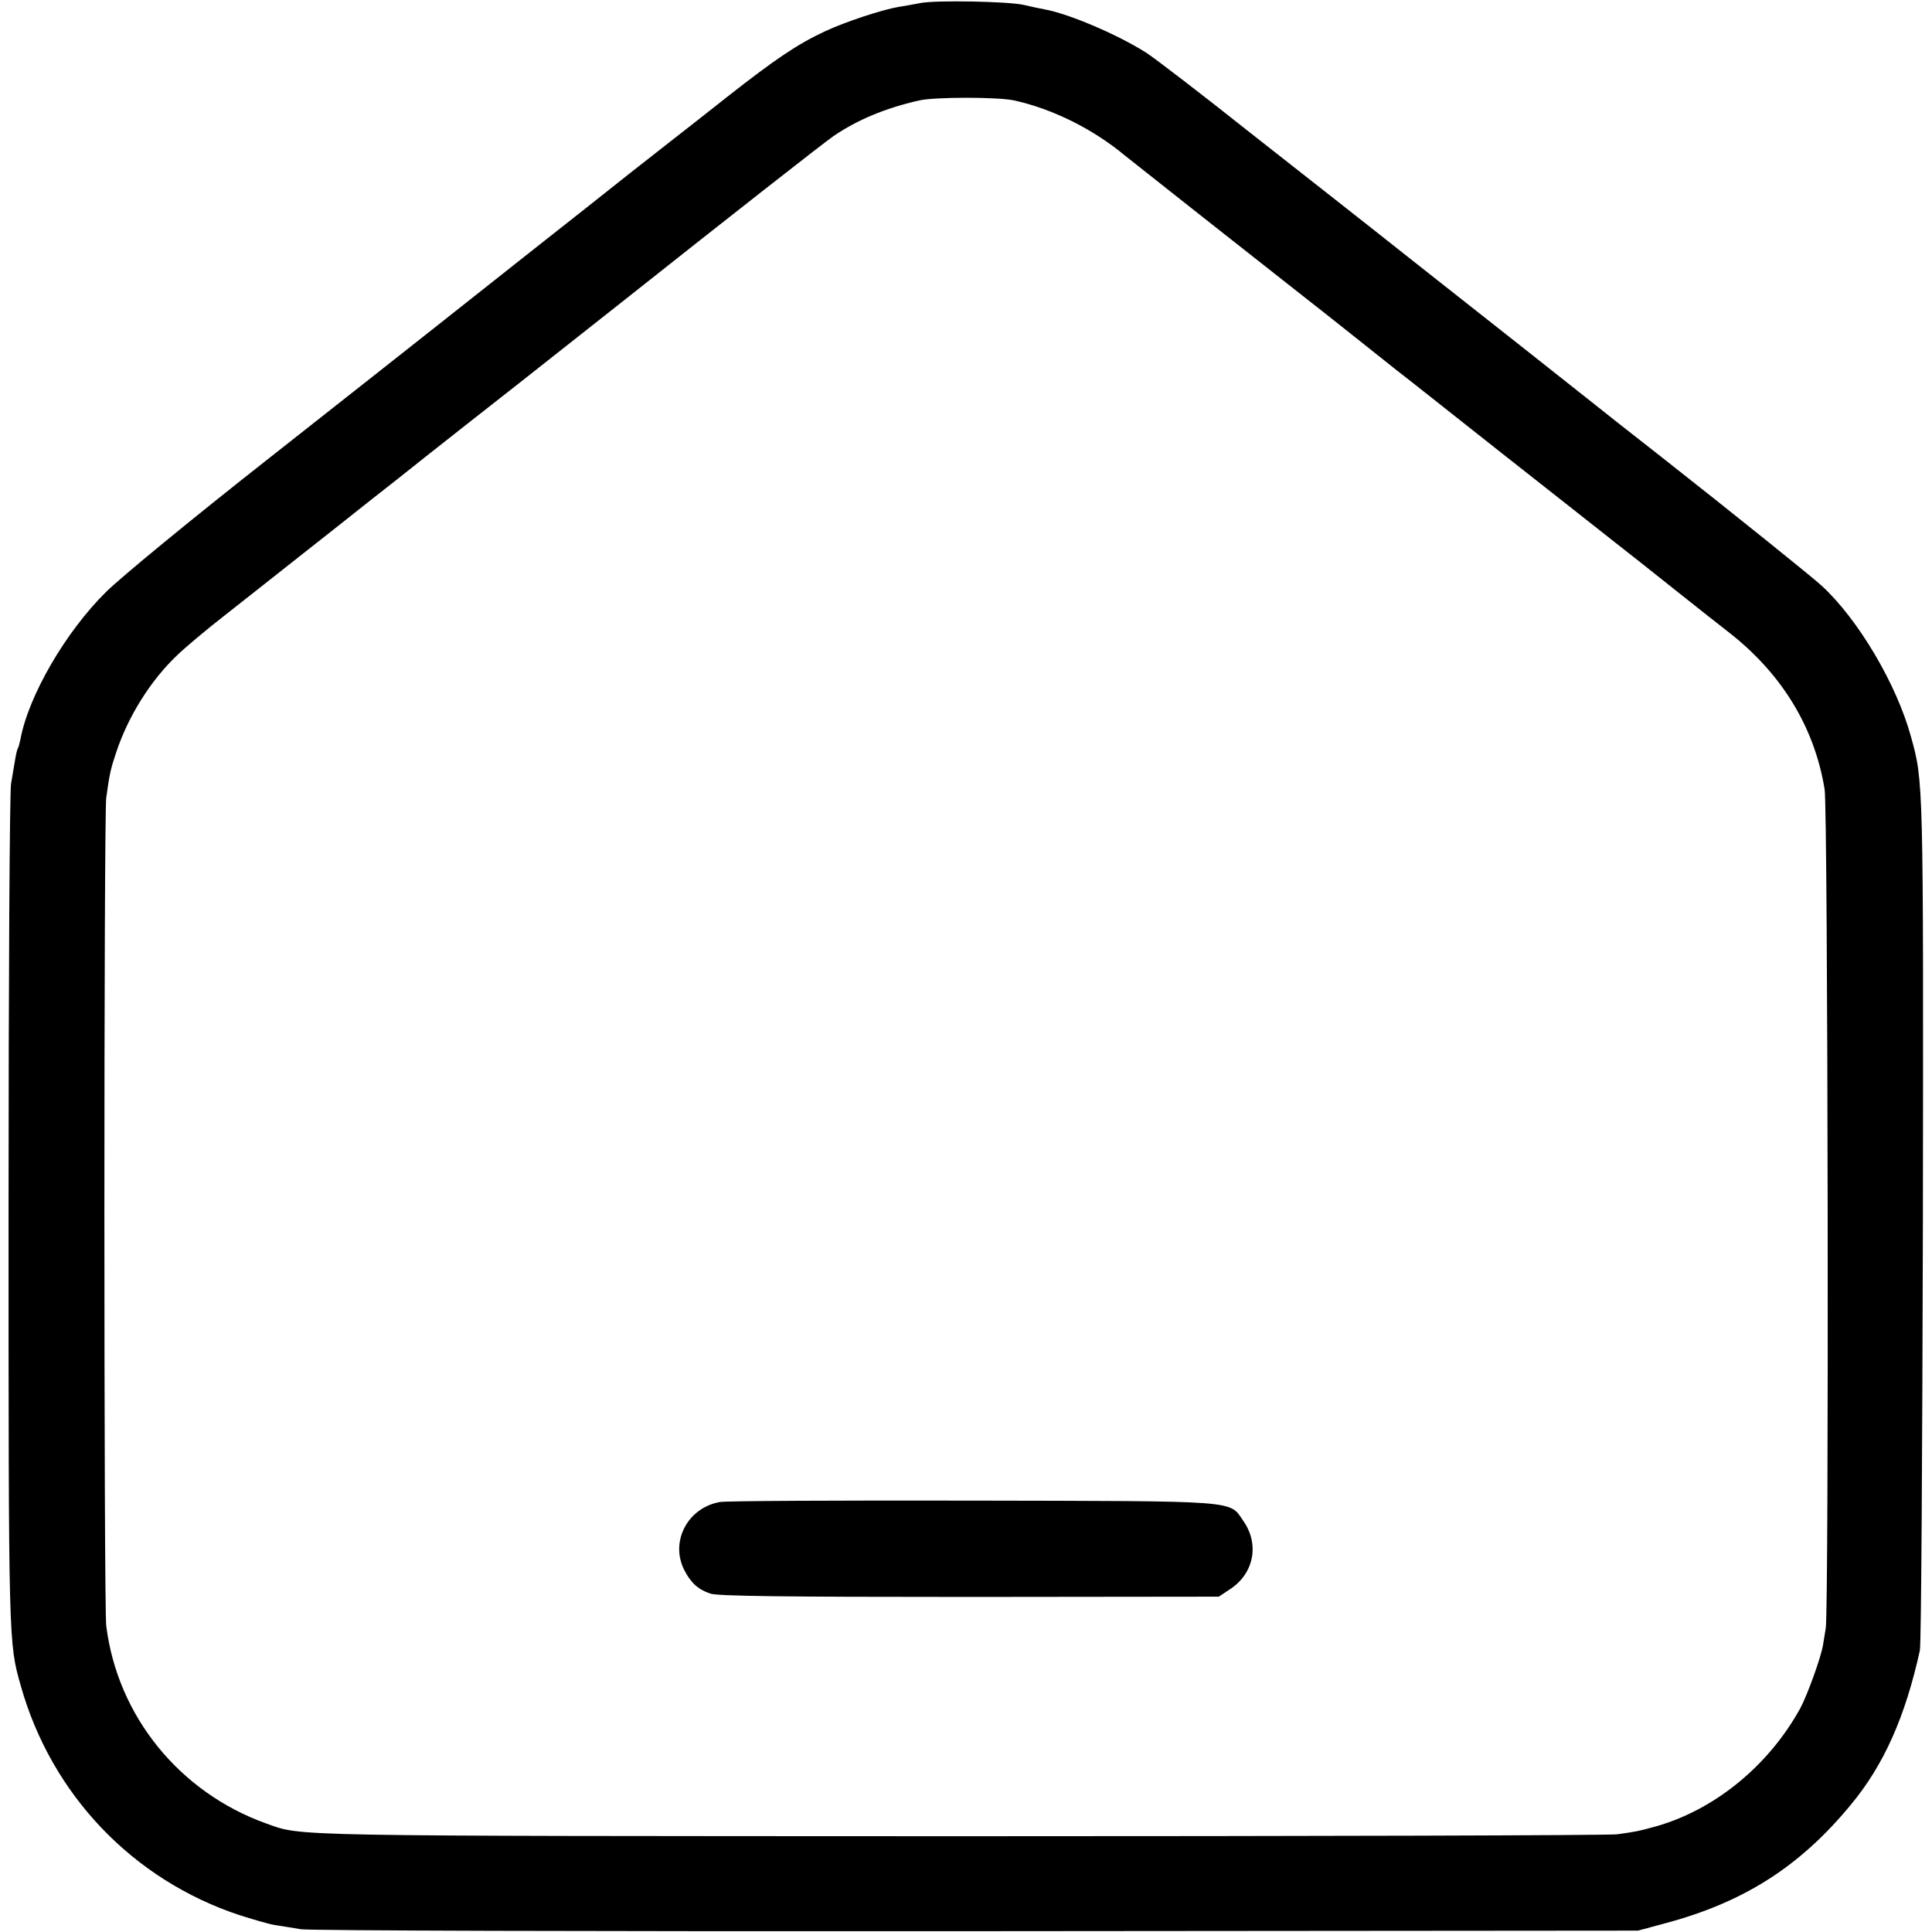
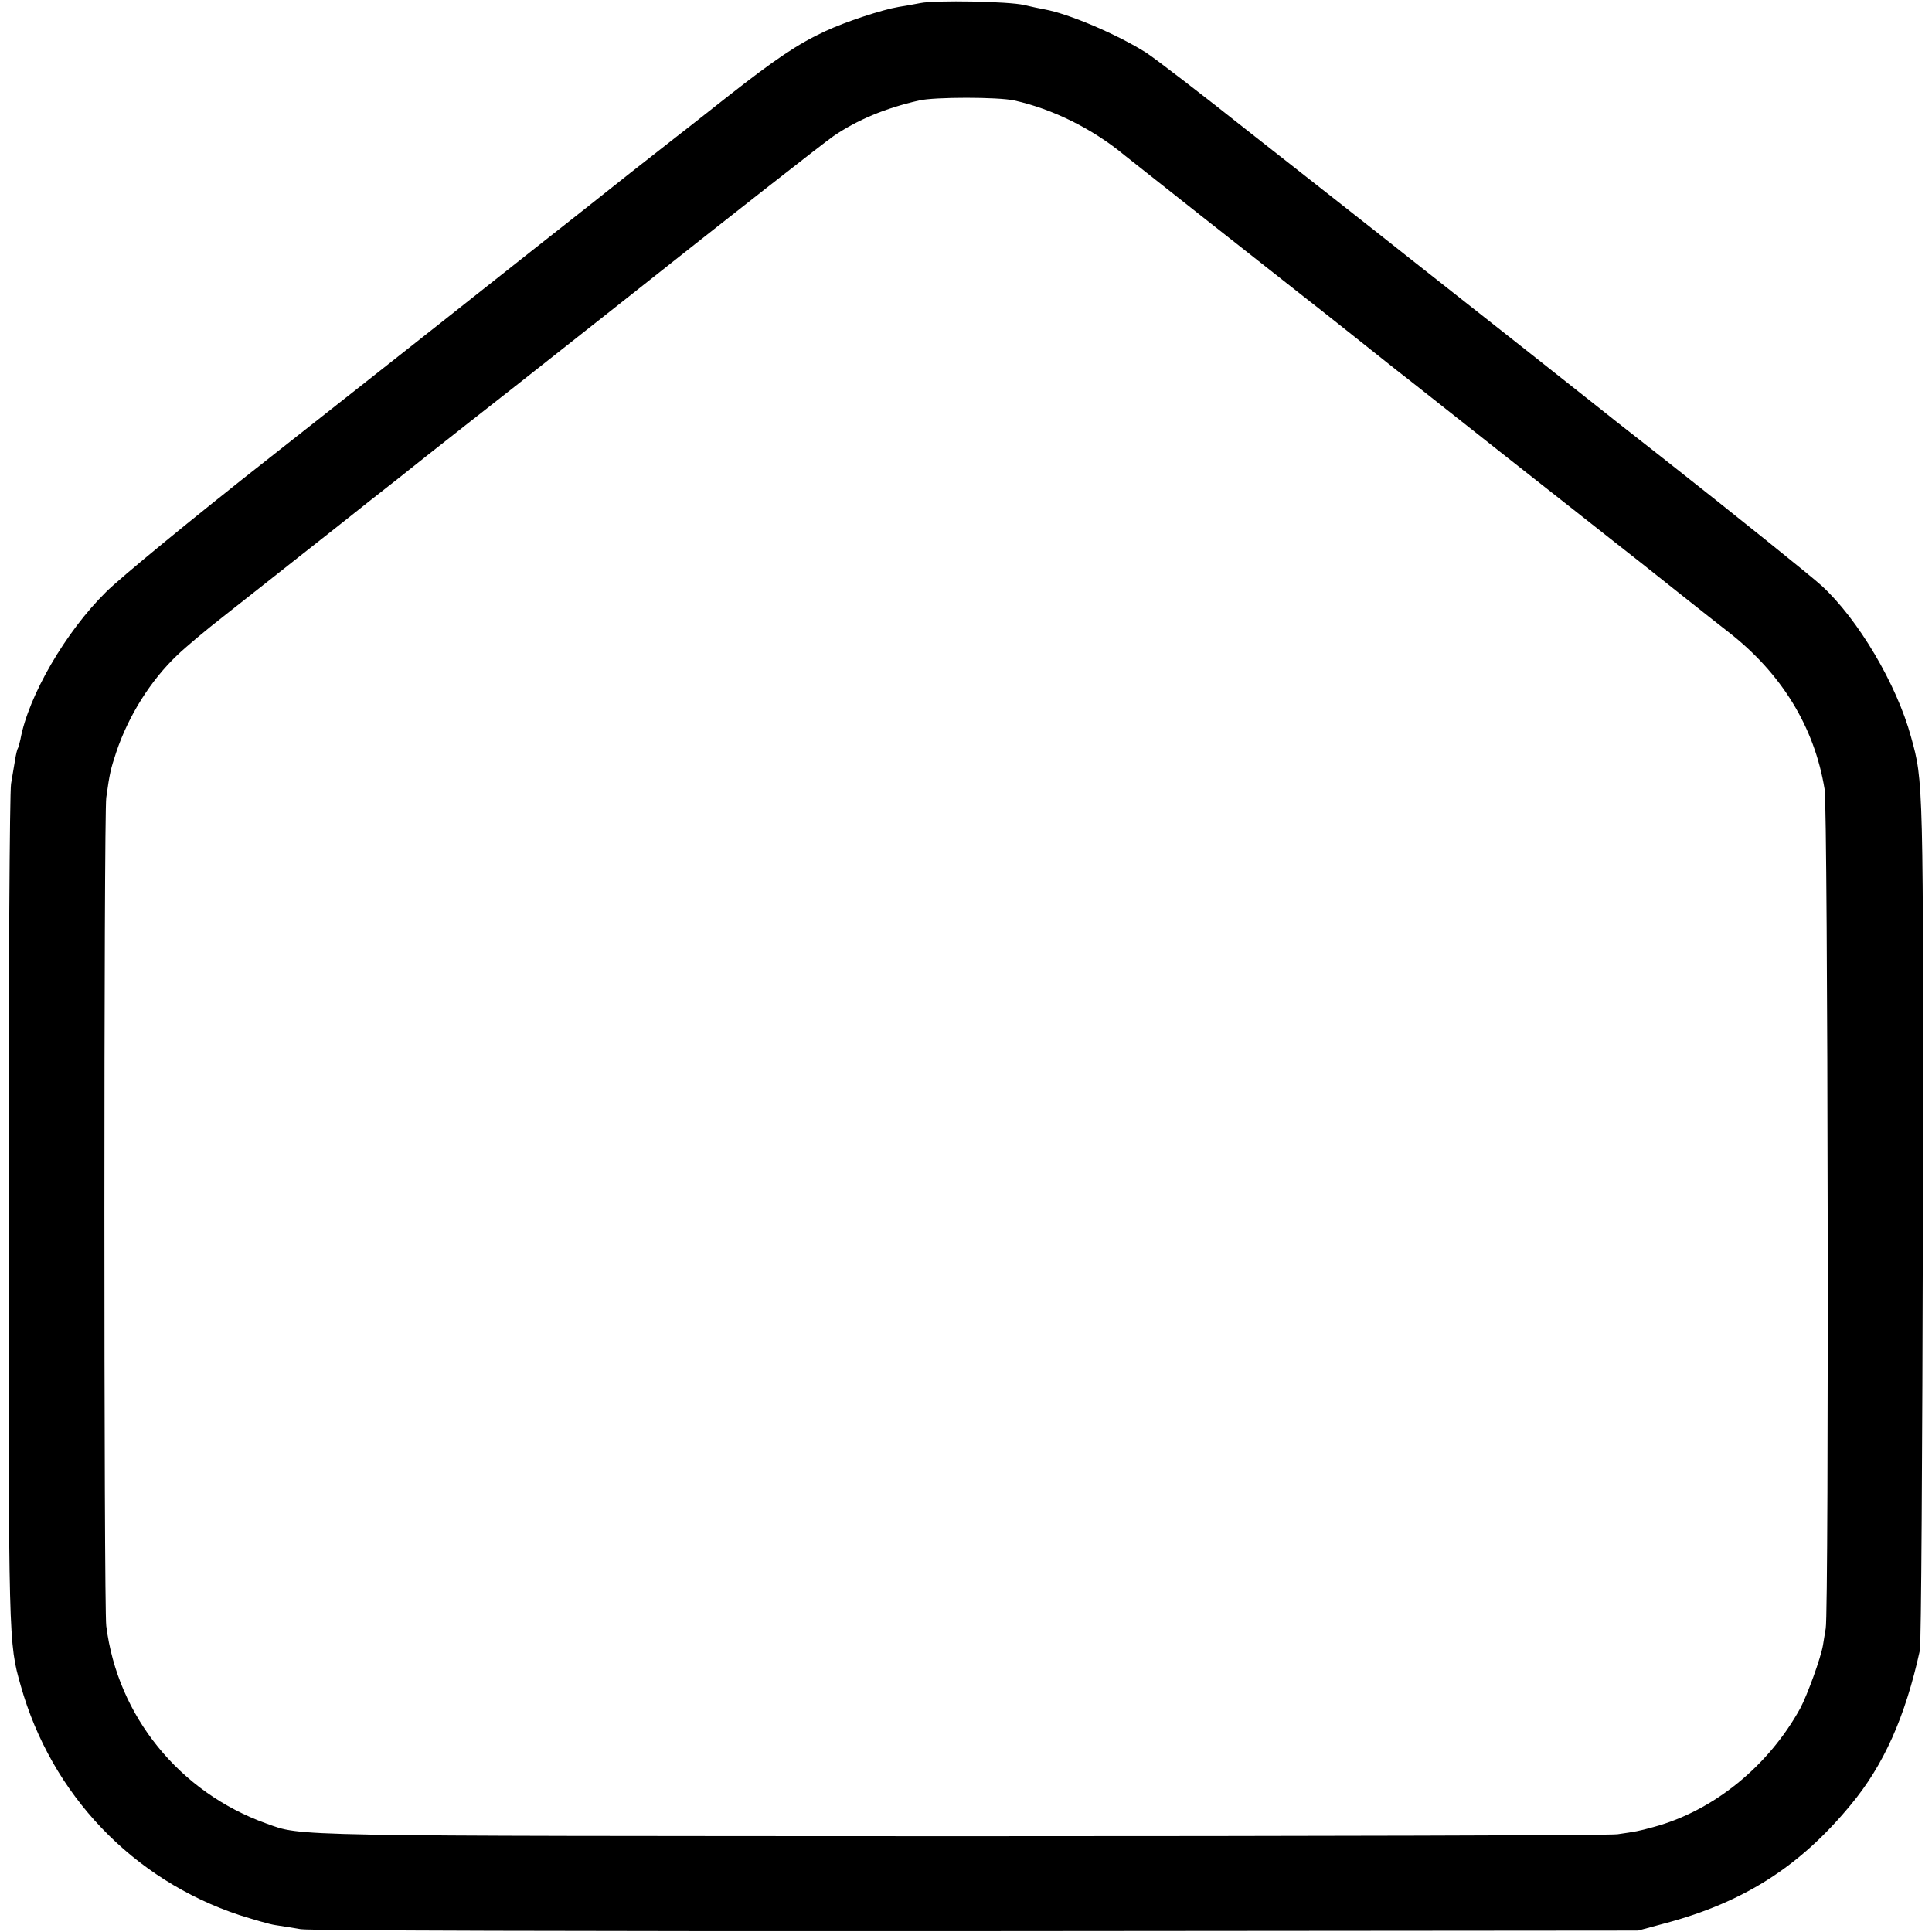
<svg xmlns="http://www.w3.org/2000/svg" version="1.0" width="700pt" height="700pt" viewBox="0 0 700 700" preserveAspectRatio="xMidYMid meet">
  <g transform="translate(0,700) scale(0.1,-0.1)" fill="#000000" stroke="none">
    <path d="M3335 6989 c-22 -4 -58 -11 -79 -14 -60 -10 -193 -54 -266 -88 -101 -47 -182 -102 -354 -237 -87 -69 -173 -136 -191 -150 -18 -14 -91 -71 -162 -127 -70 -56 -231 -183 -358 -283 -126 -100 -279 -221 -340 -269 -60 -48 -335 -264 -610 -481 -280 -220 -540 -434 -591 -485 -146 -144 -281 -376 -310 -534 -3 -14 -7 -28 -9 -32 -3 -4 -7 -22 -10 -40 -3 -19 -10 -59 -15 -89 -5 -32 -9 -694 -9 -1550 0 -1570 0 -1561 44 -1717 111 -395 406 -704 793 -832 51 -16 108 -33 129 -36 21 -3 63 -10 93 -15 33 -5 1002 -8 2450 -7 l2395 2 100 27 c284 76 487 206 670 428 120 144 198 319 251 560 5 19 9 719 11 1555 2 1602 2 1593 -43 1755 -52 191 -192 427 -324 548 -36 33 -318 260 -580 466 -124 97 -232 182 -240 189 -36 29 -416 329 -661 522 -146 116 -411 324 -588 463 -176 140 -347 271 -378 291 -104 66 -280 141 -368 157 -16 3 -50 10 -75 16 -55 13 -320 18 -375 7z m340 -353 c140 -31 286 -104 400 -199 16 -13 492 -389 649 -512 21 -16 98 -77 171 -135 73 -58 147 -117 166 -132 19 -14 189 -149 379 -299 190 -149 374 -295 410 -323 36 -28 135 -106 220 -174 85 -68 171 -135 190 -150 194 -150 314 -345 351 -572 12 -71 16 -2976 4 -3040 -3 -19 -8 -47 -10 -61 -8 -47 -57 -181 -82 -228 -116 -211 -316 -373 -533 -431 -55 -15 -61 -16 -130 -26 -30 -4 -1099 -7 -2375 -7 -2476 1 -2388 -1 -2520 46 -315 113 -539 389 -580 716 -9 69 -9 2941 0 3001 12 87 16 104 36 164 44 132 125 261 221 352 29 28 105 92 168 141 63 50 187 147 275 217 88 69 204 161 258 204 54 42 144 113 200 158 56 44 210 166 342 269 132 104 303 239 380 300 377 299 715 564 755 592 87 59 187 101 310 129 56 13 286 13 345 0z" />
-     <path d="M2609 1558 c-117 -20 -182 -143 -130 -246 24 -47 50 -71 95 -86 26 -9 257 -12 939 -12 l903 1 42 28 c85 56 106 162 47 246 -52 76 -4 72 -983 74 -479 1 -889 -1 -913 -5z" />
  </g>
</svg>